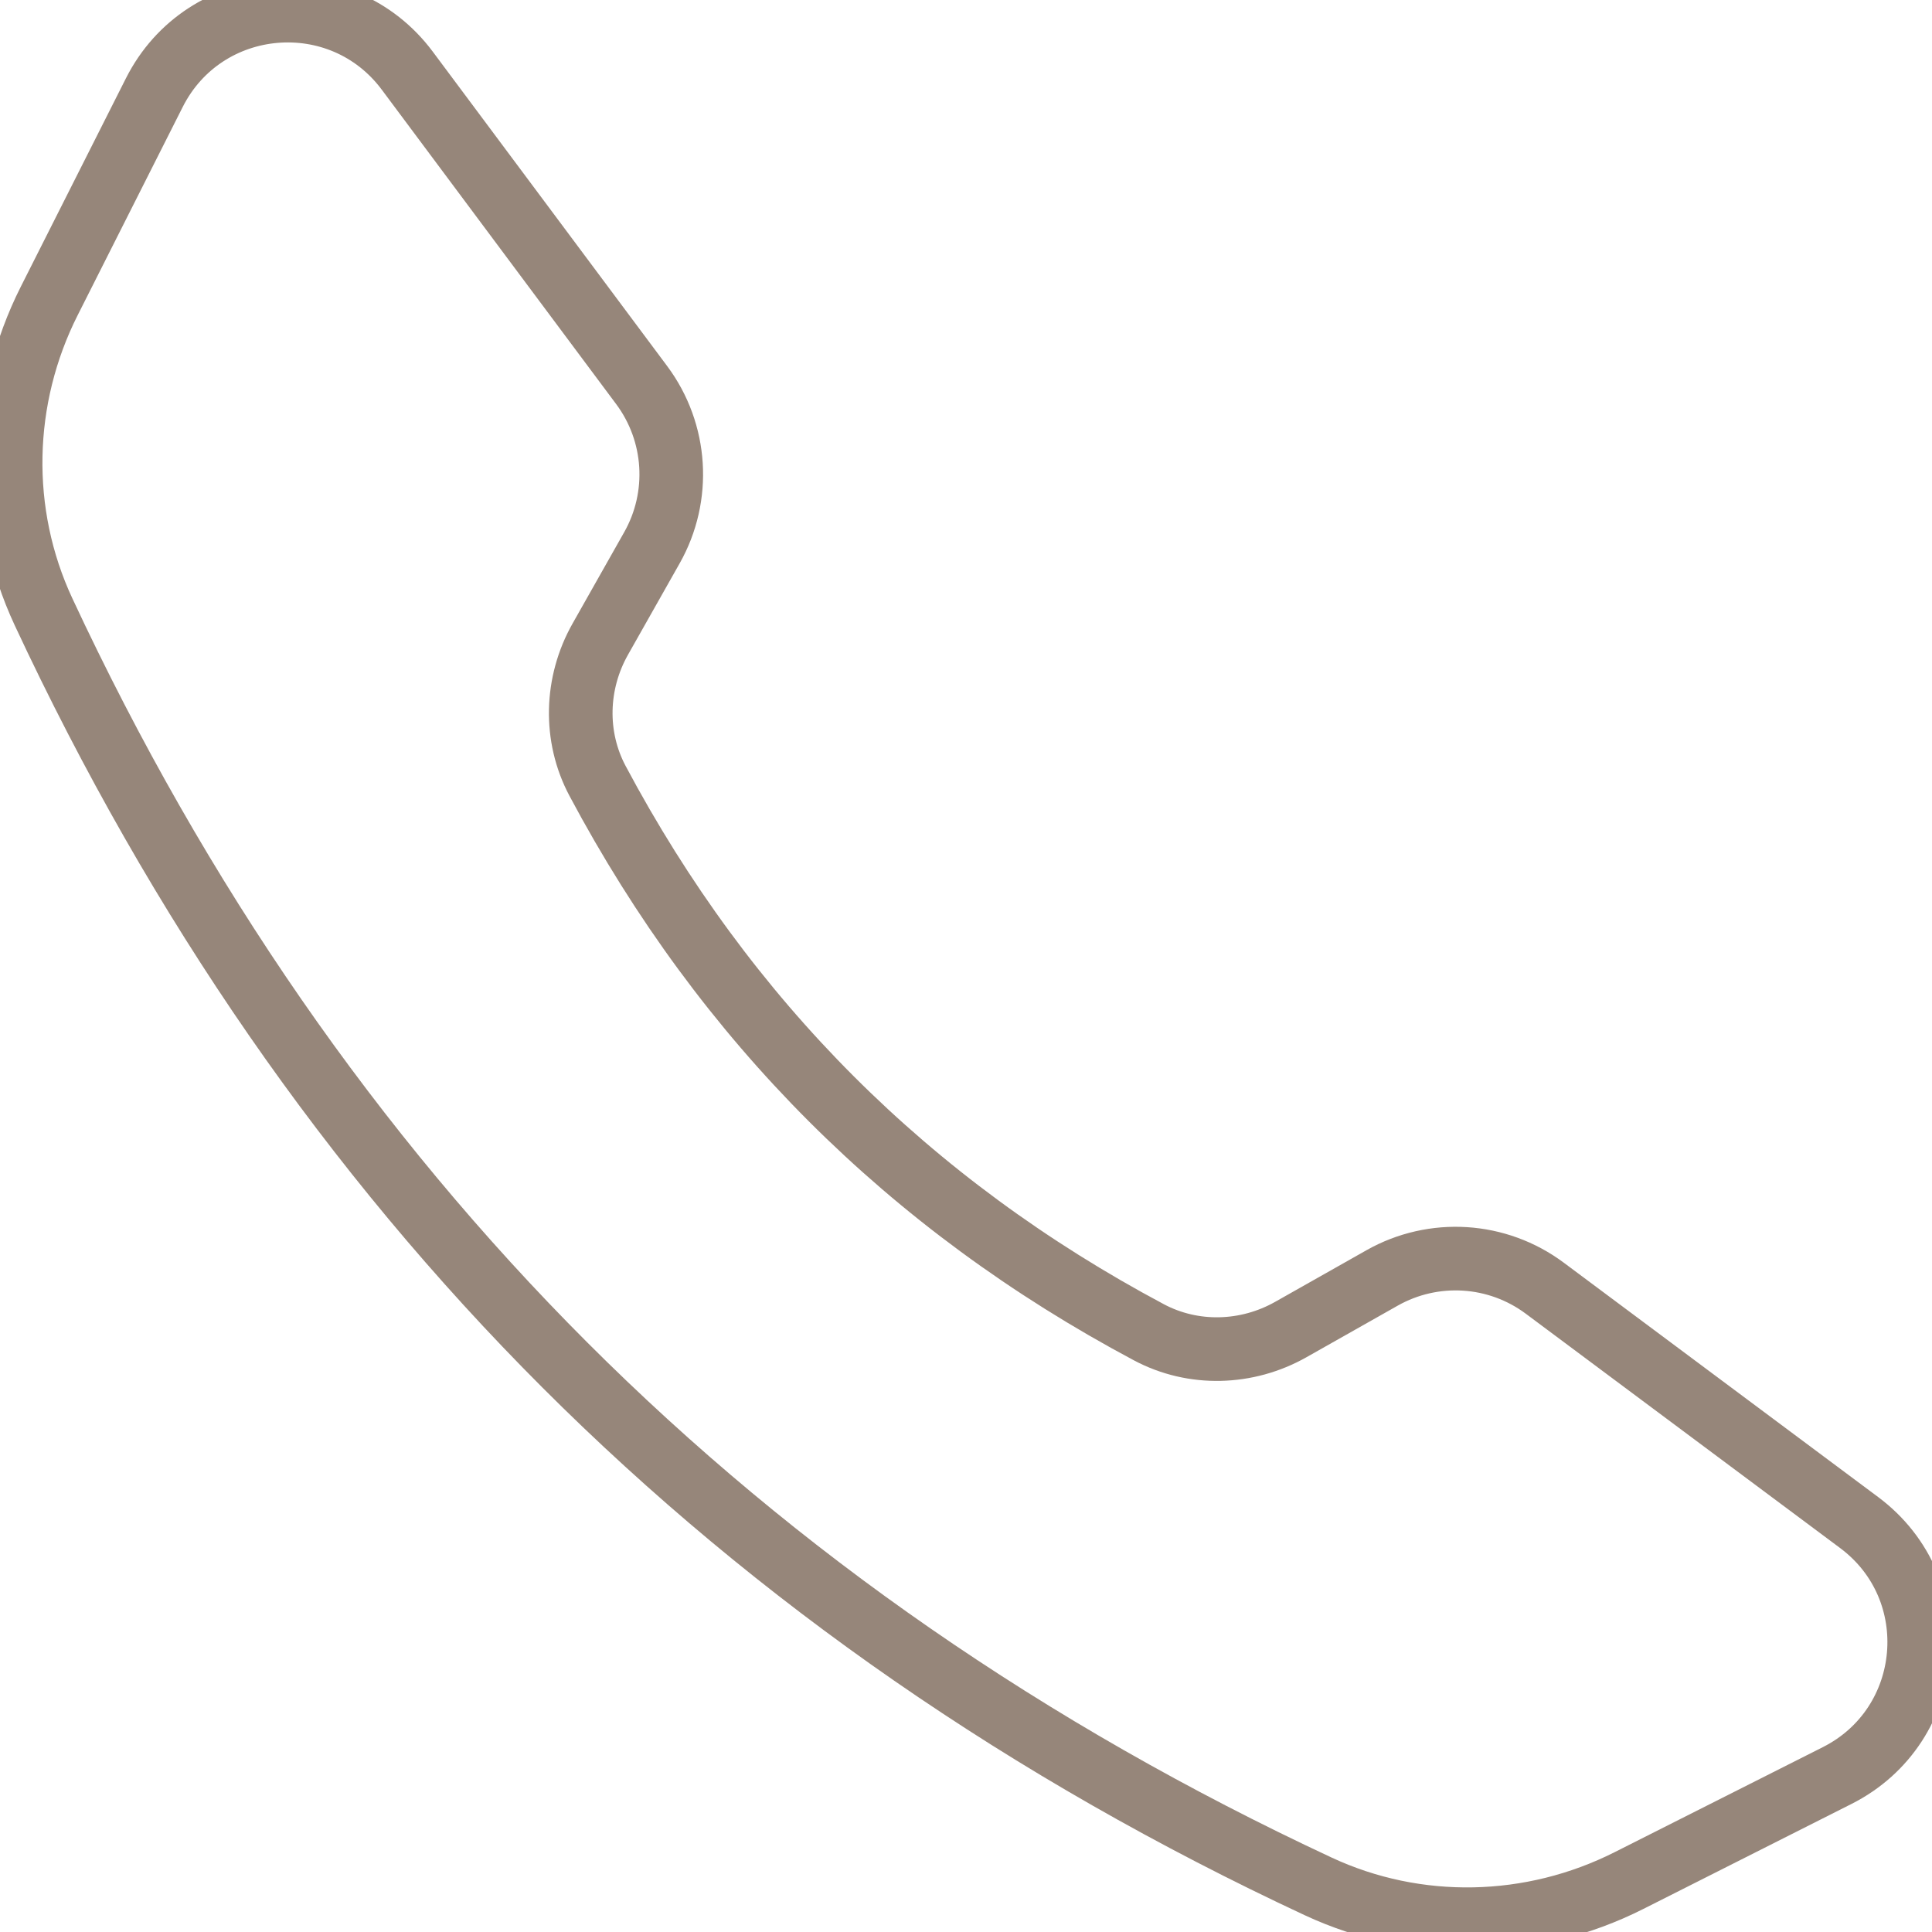
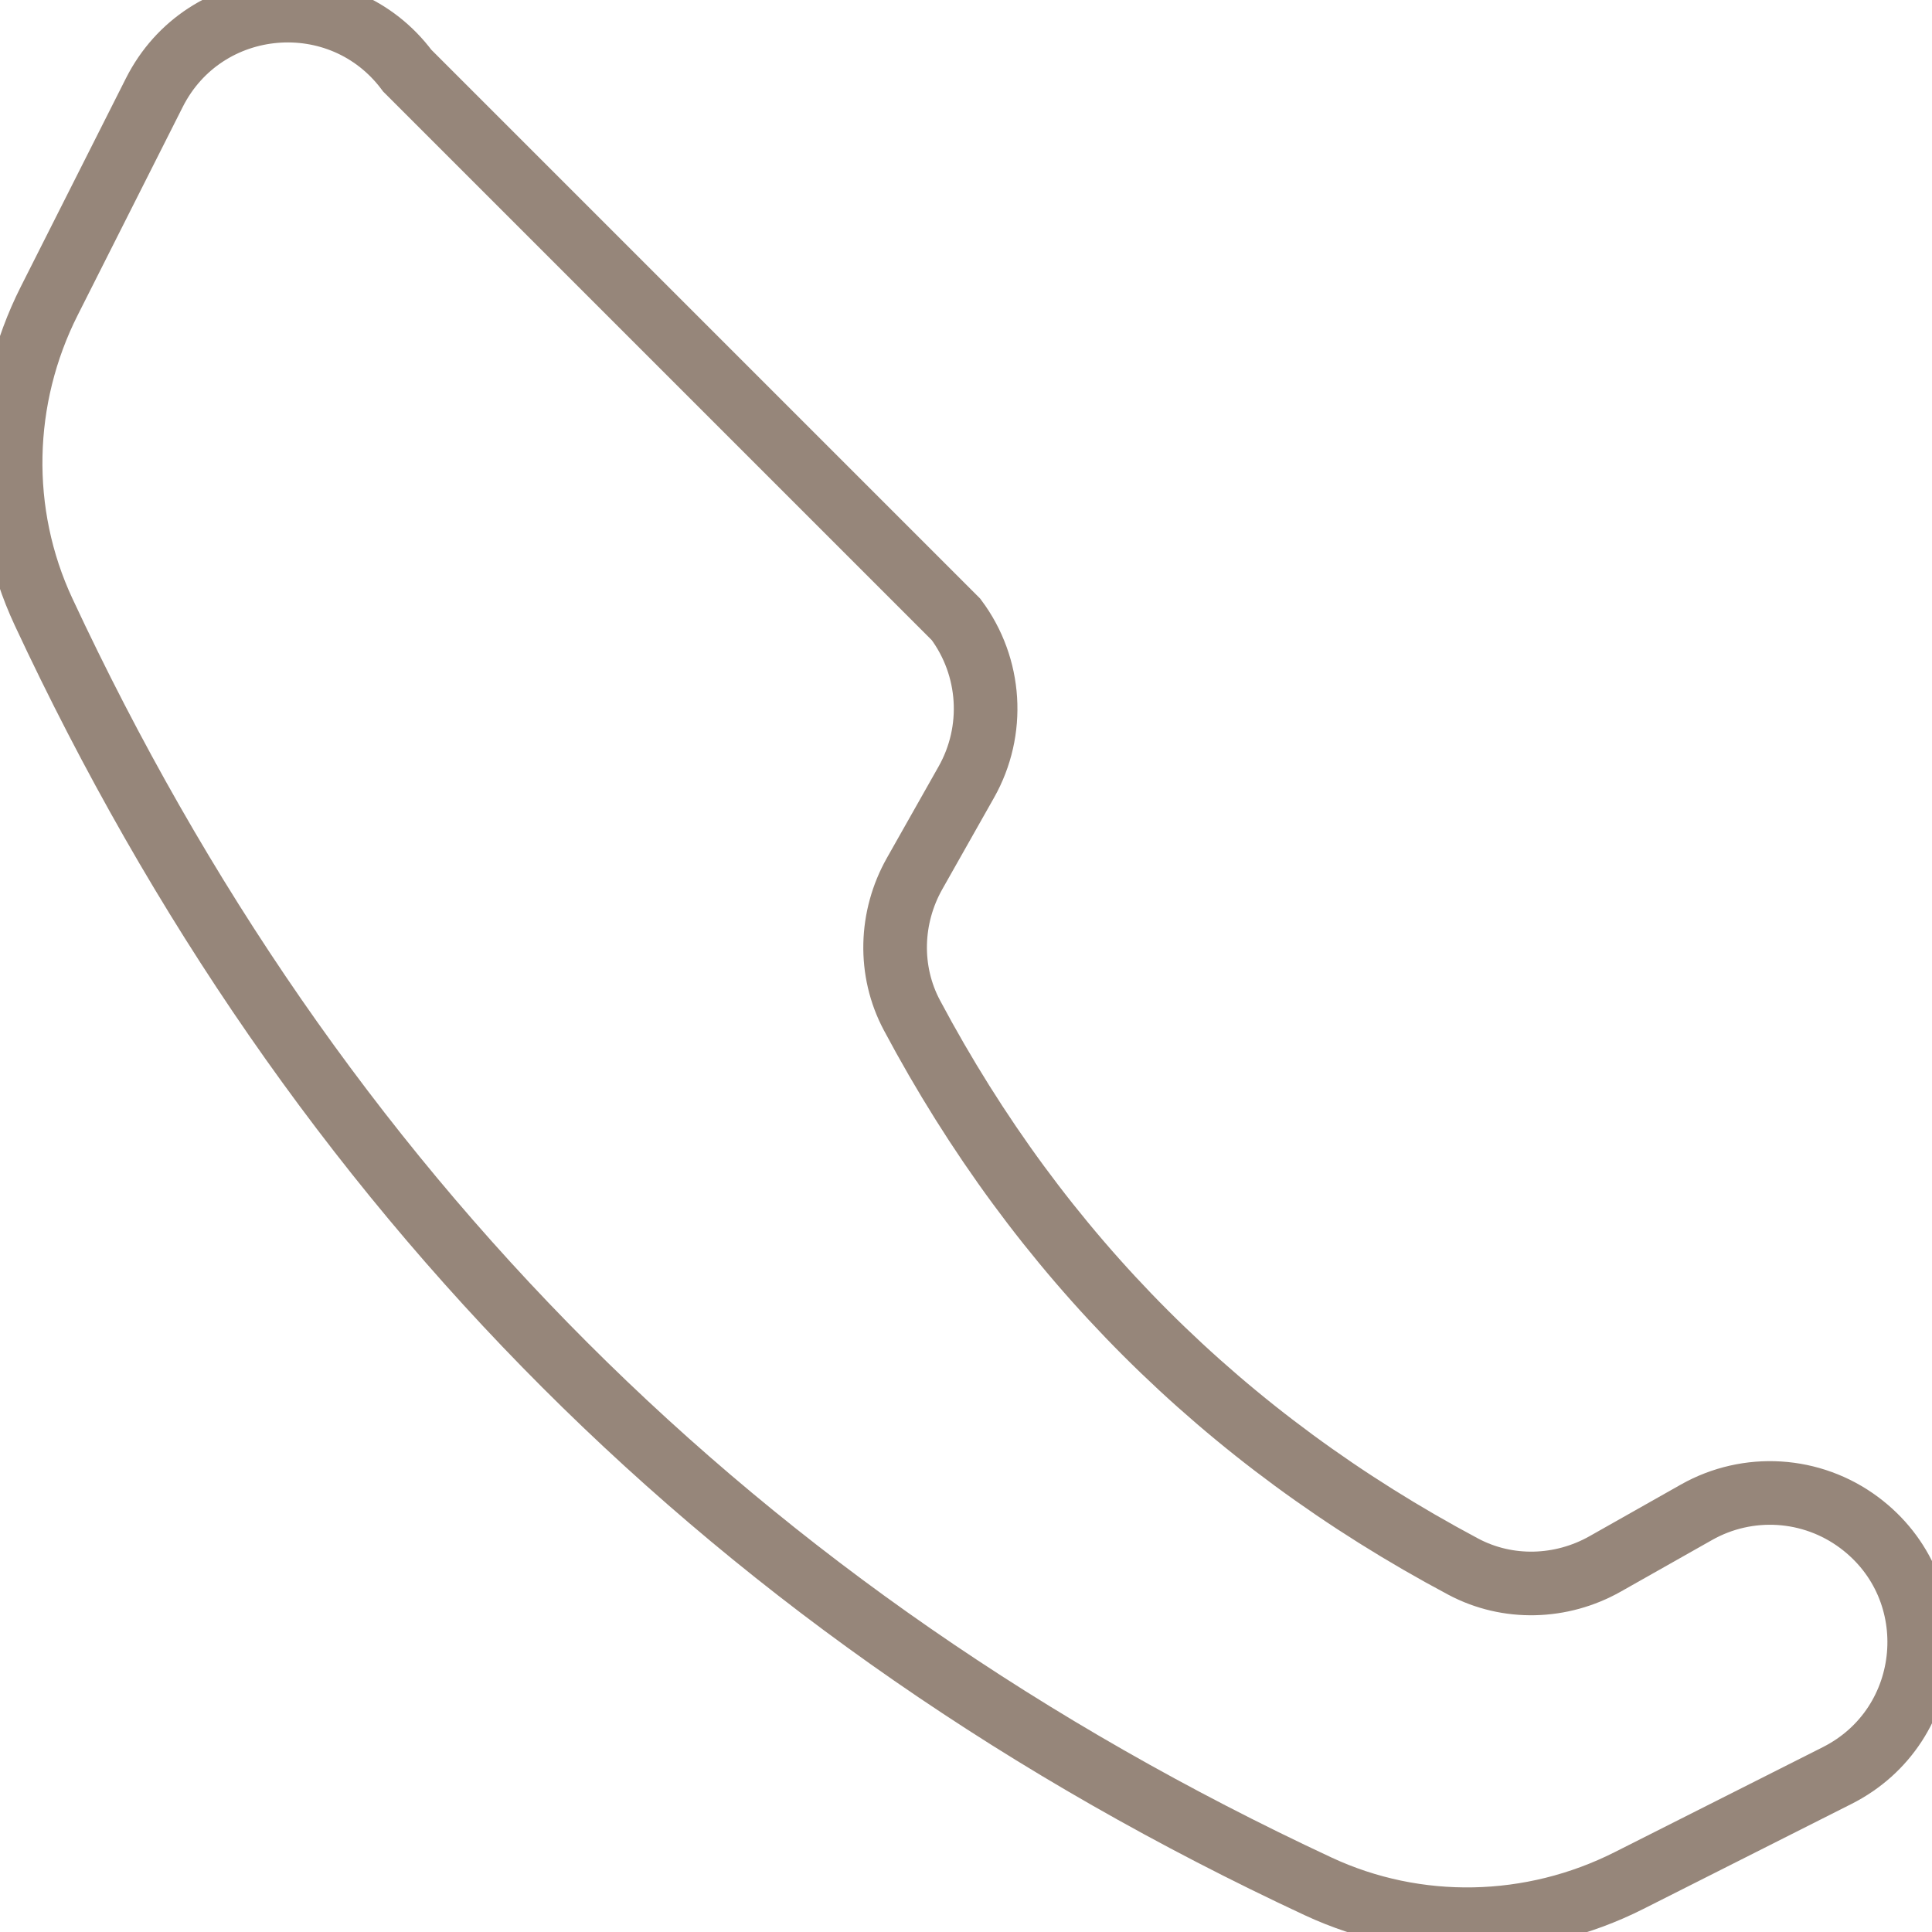
<svg xmlns="http://www.w3.org/2000/svg" version="1.1" width="256" height="256" viewBox="0 0 256 256" xml:space="preserve">
  <defs>
</defs>
  <g style="stroke: none; stroke-width: 0; stroke-dasharray: none; stroke-linecap: butt; stroke-linejoin: miter; stroke-miterlimit: 10; fill: none; fill-rule: nonzero; opacity: 1;" transform="translate(1.407 1.407) scale(2.81 2.81)">
-     <path d="M 76.31 88.179 l 9.82 -4.954 c 4.671 -2.356 5.231 -8.803 1.037 -11.93 L 72.343 60.244 c -2.236 -1.667 -5.244 -1.856 -7.671 -0.484 l -4.306 2.434 c -2.065 1.167 -4.595 1.244 -6.689 0.13 c -11.312 -6.022 -19.978 -14.688 -26 -26 c -1.115 -2.094 -1.038 -4.624 0.13 -6.689 l 2.434 -4.306 c 1.372 -2.427 1.182 -5.436 -0.484 -7.671 L 18.705 2.833 C 15.578 -1.361 9.131 -0.801 6.775 3.87 l -4.954 9.82 c -2.315 4.589 -2.443 9.999 -0.27 14.658 c 12.744 27.323 32.778 47.357 60.101 60.101 C 66.311 90.622 71.721 90.494 76.31 88.179 z" style="stroke: rgb(150,134,122); stroke-width: 3; stroke-dasharray: none; stroke-linecap: butt; stroke-linejoin: miter; stroke-miterlimit: 10; fill: none; fill-rule: nonzero; opacity: 1;" transform=" matrix(1 0 0 1 0 0) " stroke-linecap="round" />
+     <path d="M 76.31 88.179 l 9.82 -4.954 c 4.671 -2.356 5.231 -8.803 1.037 -11.93 c -2.236 -1.667 -5.244 -1.856 -7.671 -0.484 l -4.306 2.434 c -2.065 1.167 -4.595 1.244 -6.689 0.13 c -11.312 -6.022 -19.978 -14.688 -26 -26 c -1.115 -2.094 -1.038 -4.624 0.13 -6.689 l 2.434 -4.306 c 1.372 -2.427 1.182 -5.436 -0.484 -7.671 L 18.705 2.833 C 15.578 -1.361 9.131 -0.801 6.775 3.87 l -4.954 9.82 c -2.315 4.589 -2.443 9.999 -0.27 14.658 c 12.744 27.323 32.778 47.357 60.101 60.101 C 66.311 90.622 71.721 90.494 76.31 88.179 z" style="stroke: rgb(150,134,122); stroke-width: 3; stroke-dasharray: none; stroke-linecap: butt; stroke-linejoin: miter; stroke-miterlimit: 10; fill: none; fill-rule: nonzero; opacity: 1;" transform=" matrix(1 0 0 1 0 0) " stroke-linecap="round" />
  </g>
</svg>